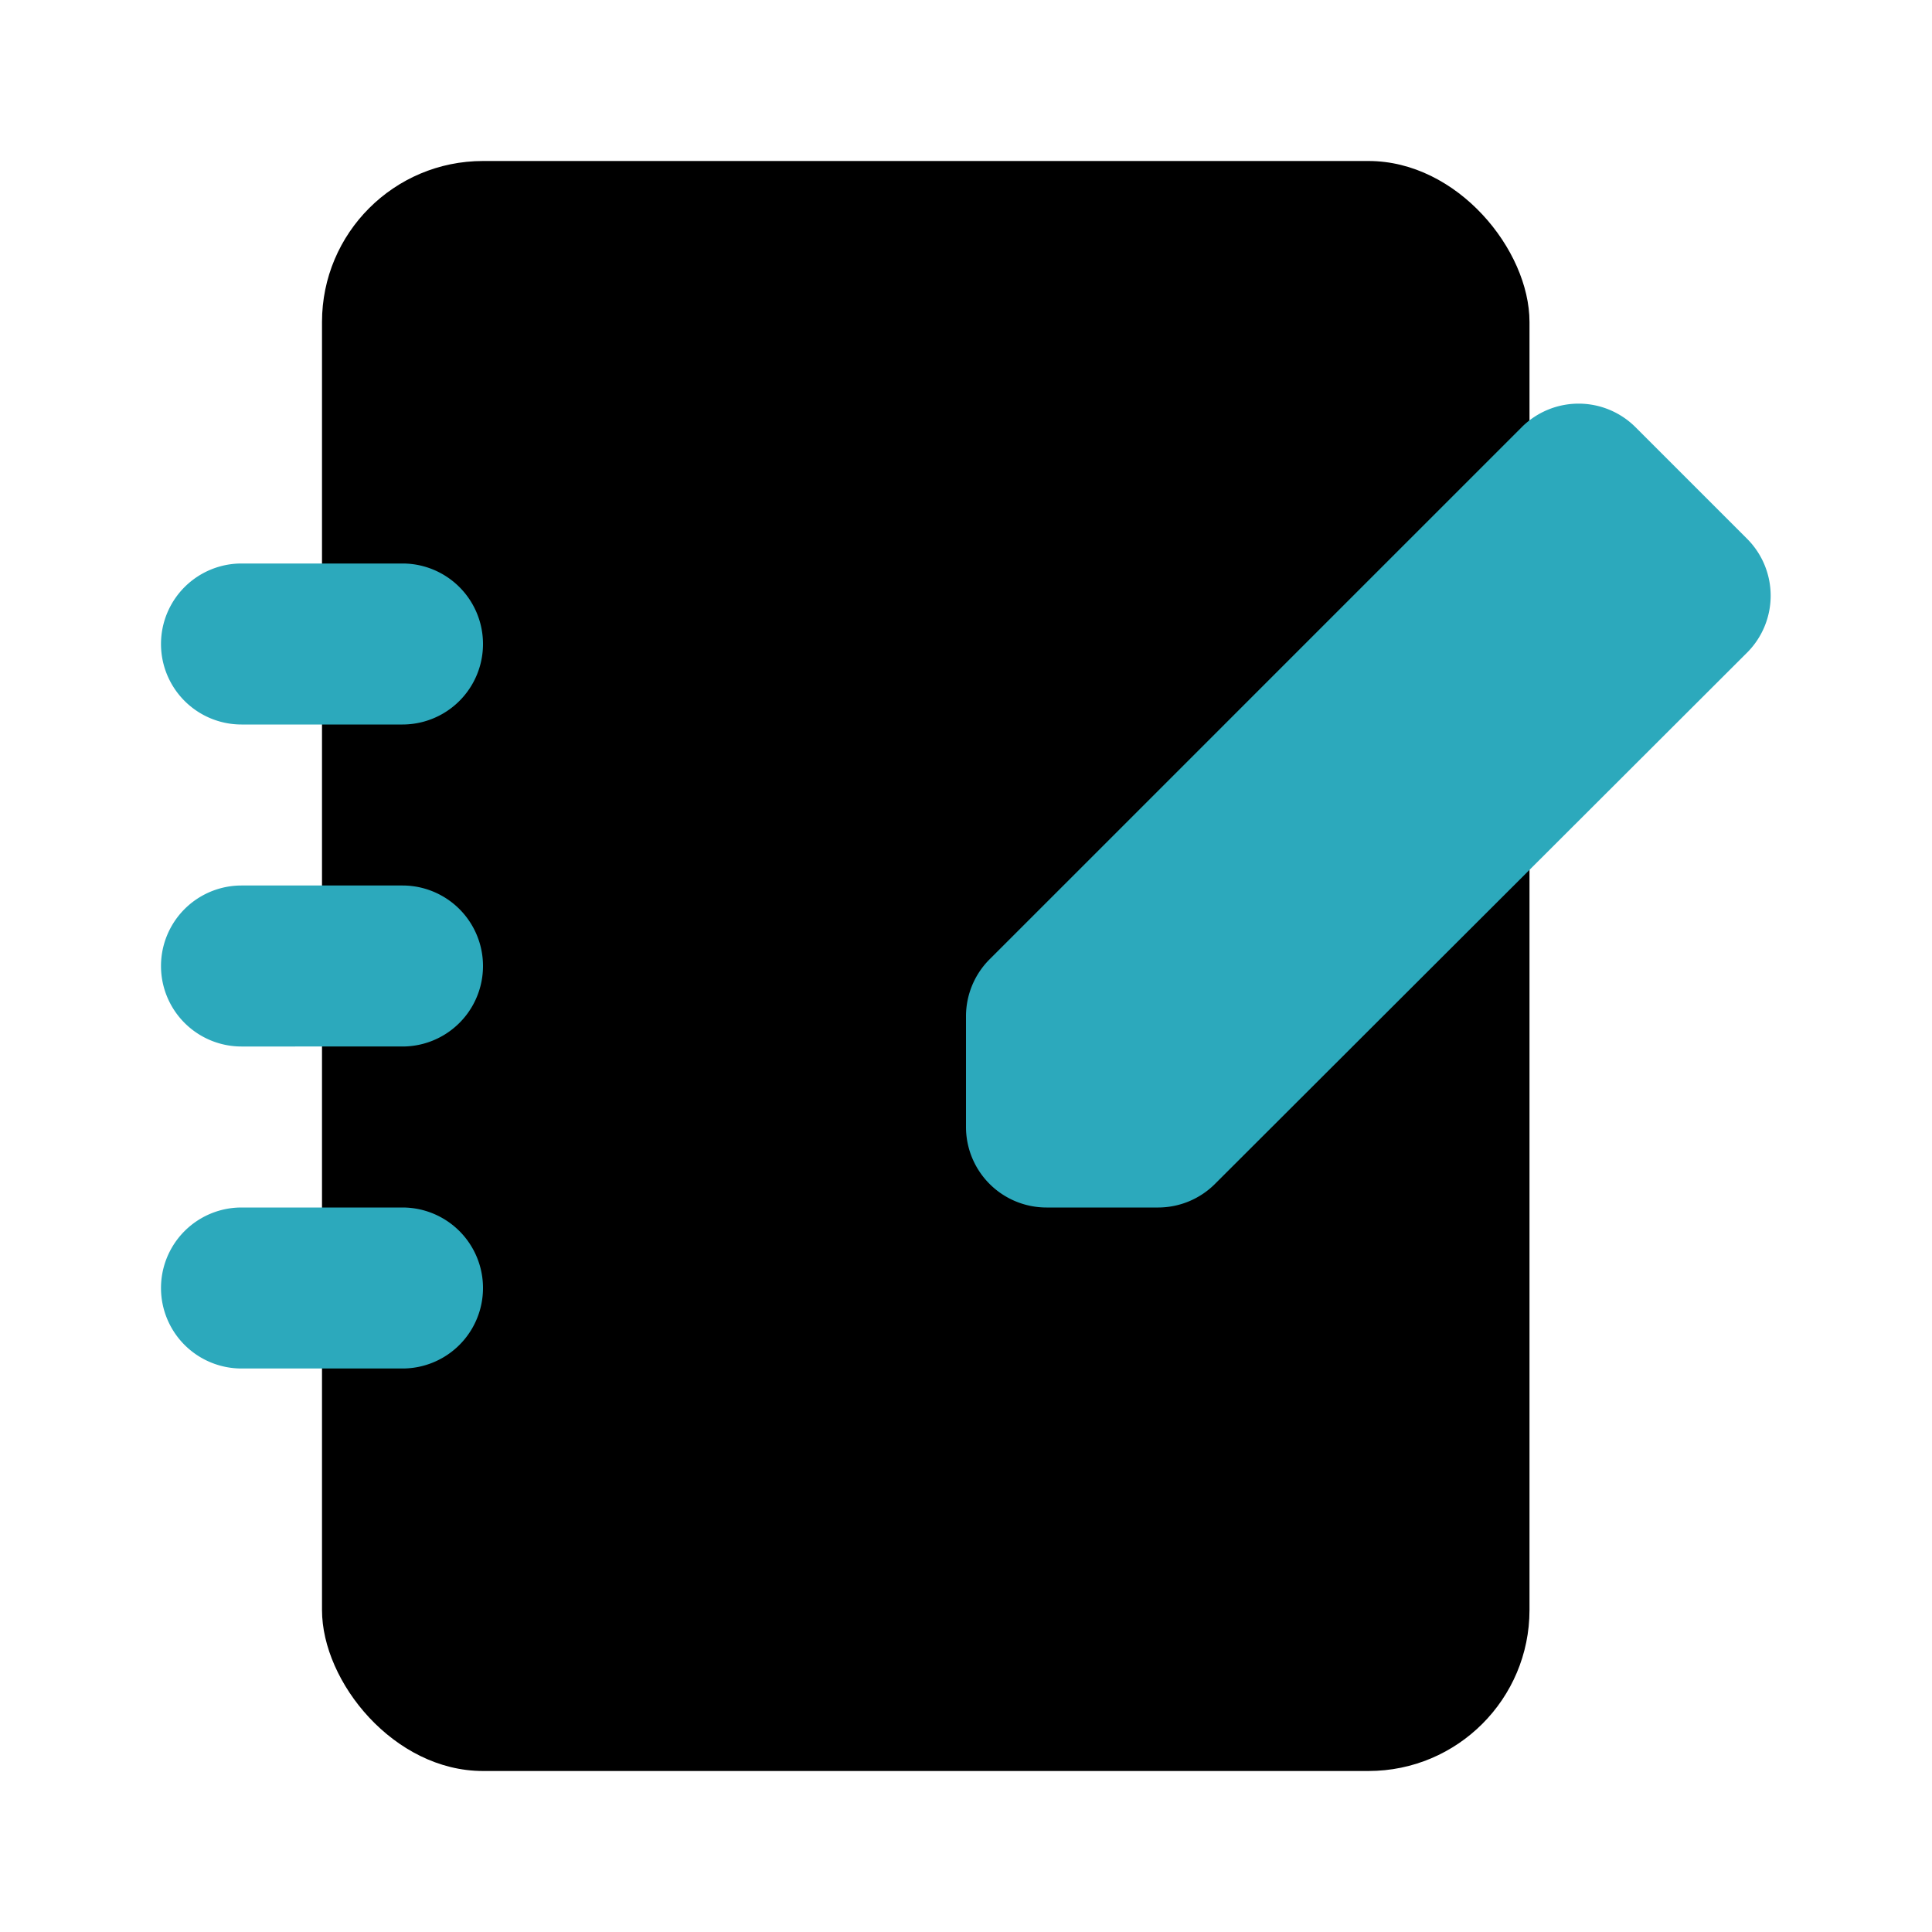
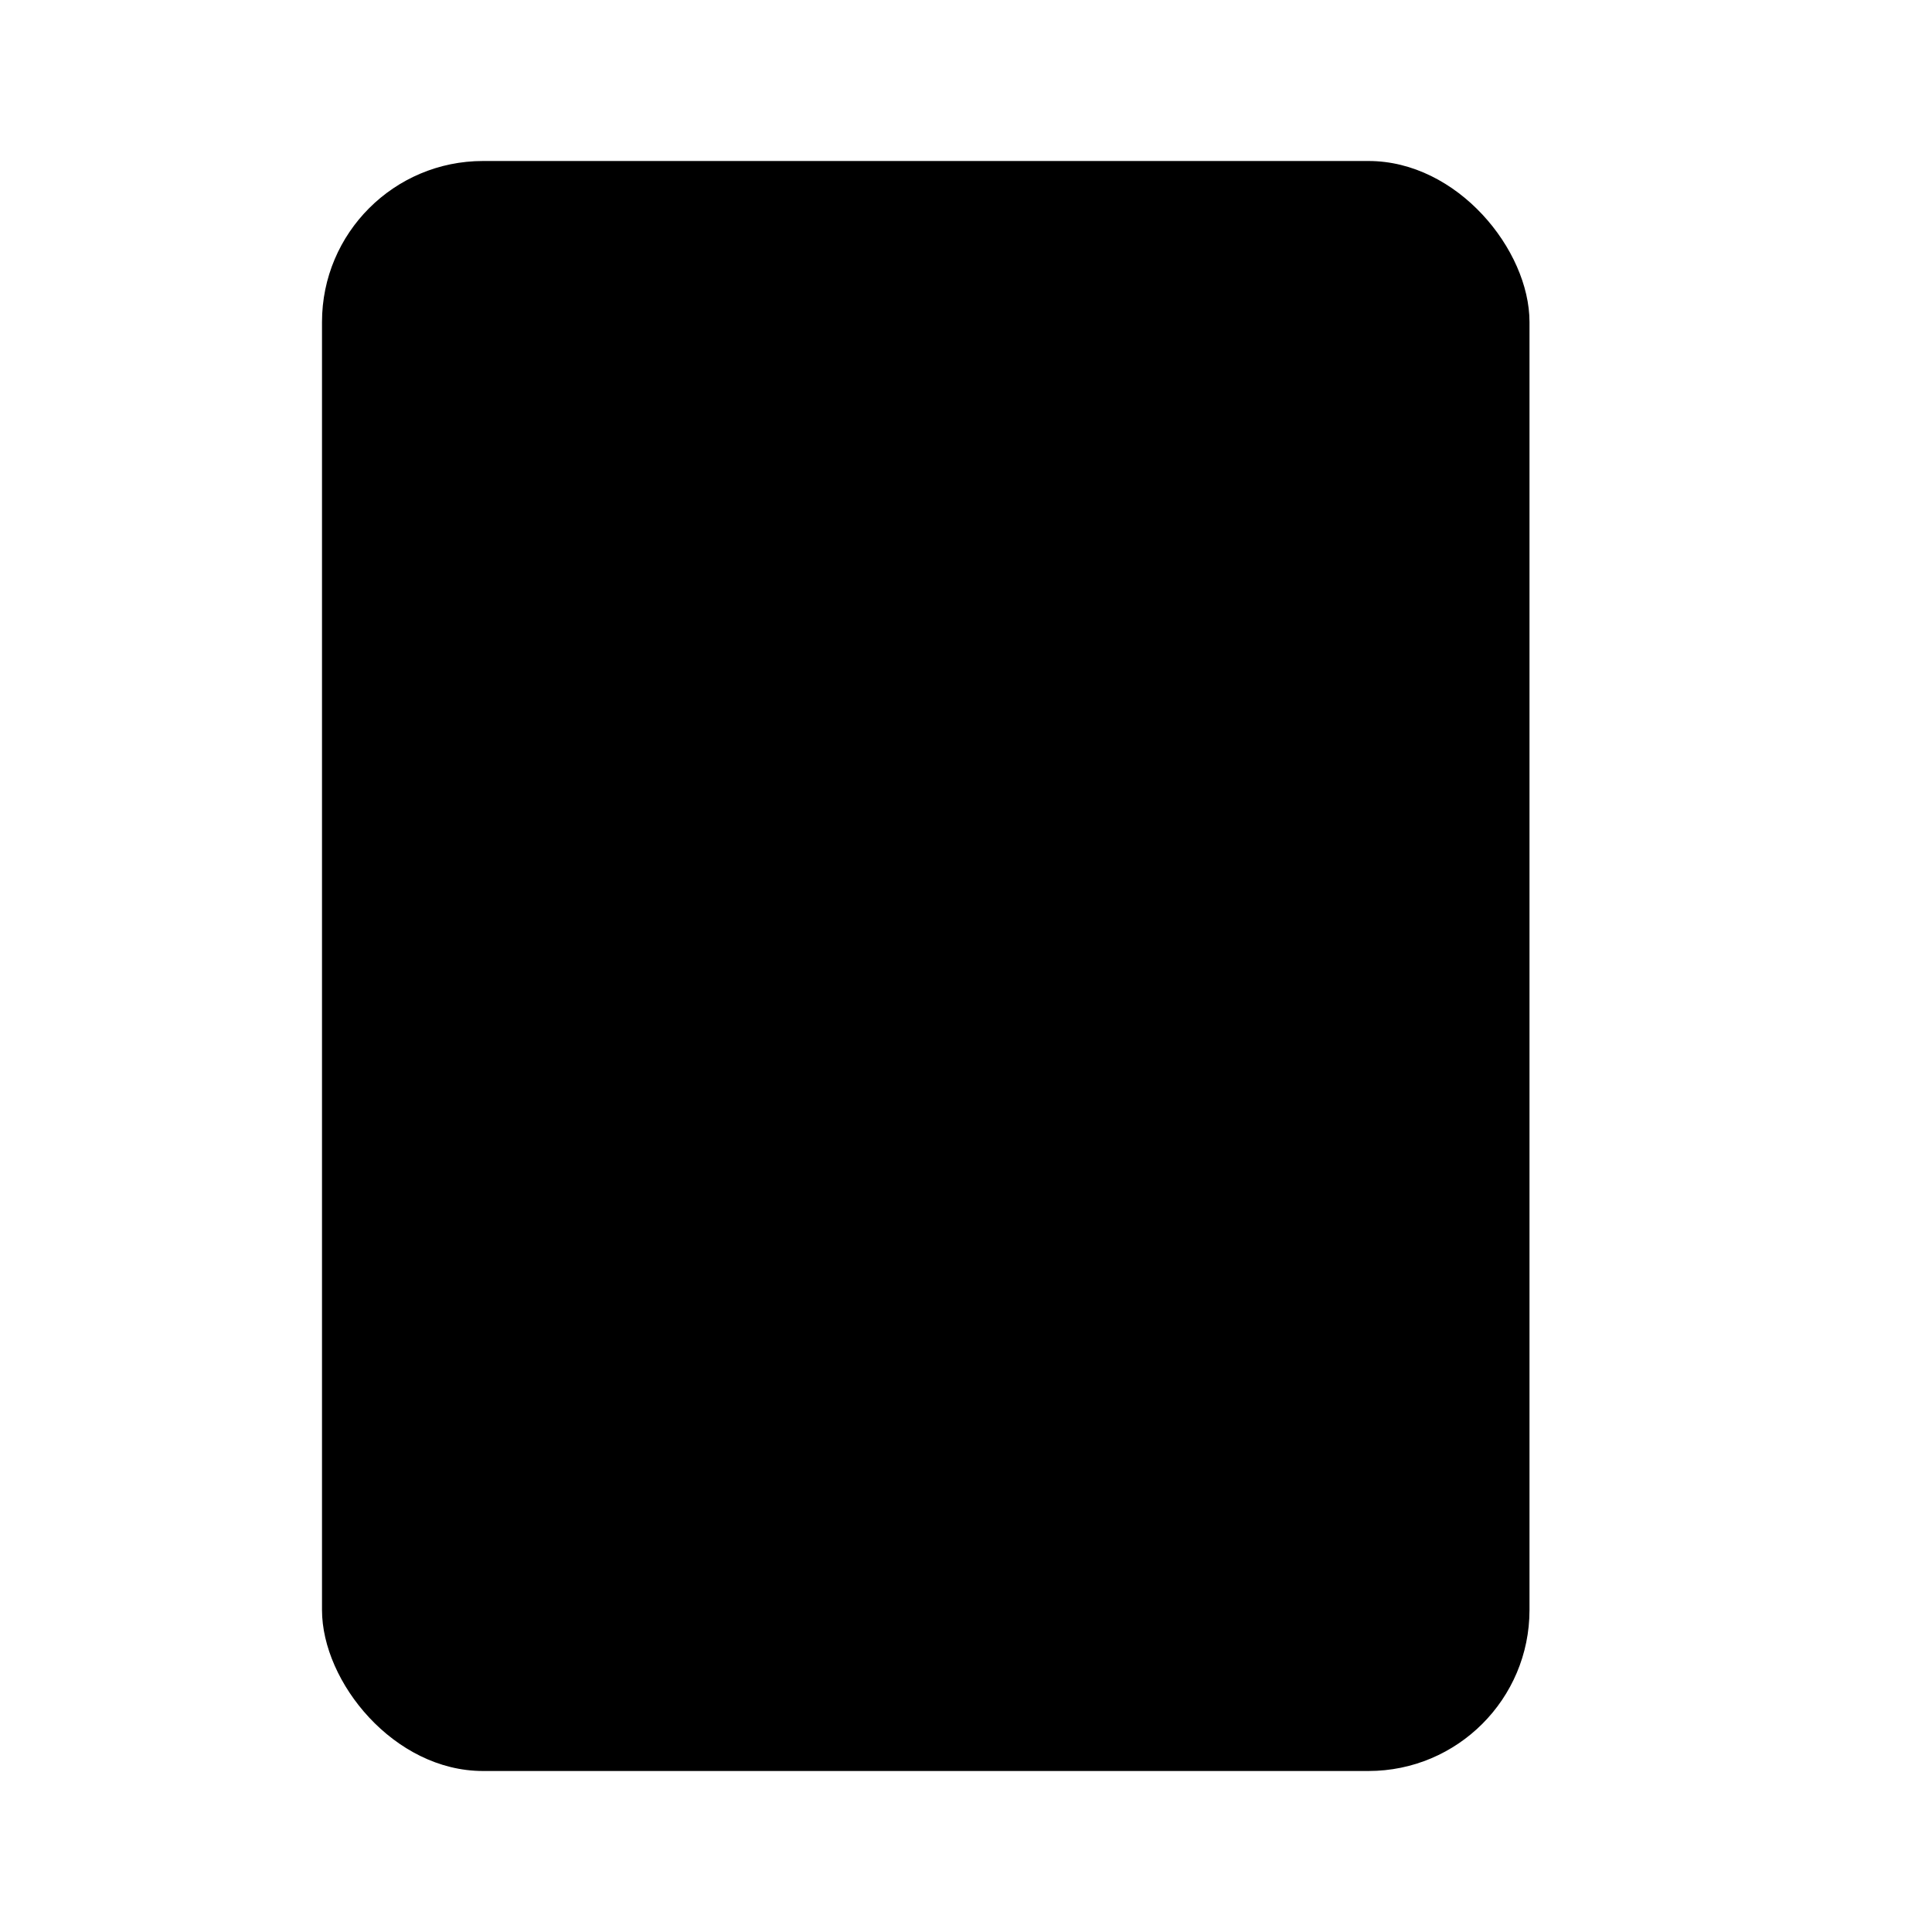
<svg xmlns="http://www.w3.org/2000/svg" fill="#000000" width="800px" height="800px" viewBox="0 0 24 24" id="agenda-pencil" data-name="Flat Color" class="icon flat-color">
  <rect id="primary" x="4" y="2" width="15" height="20" rx="2" style="fill: rgb(0, 0, 0);" />
-   <path id="secondary" d="M5,17H3a1,1,0,0,1,0-2H5a1,1,0,0,1,0,2Zm0-4H3a1,1,0,0,1,0-2H5a1,1,0,0,1,0,2ZM5,9H3A1,1,0,0,1,3,7H5A1,1,0,0,1,5,9ZM18.91,5.3,12.3,11.91a1,1,0,0,0-.3.71V14a1,1,0,0,0,1,1h1.39a1,1,0,0,0,.71-.3L21.71,8.1a1,1,0,0,0,0-1.4l-1.4-1.4A1,1,0,0,0,18.91,5.3Z" style="fill: rgb(44, 169, 188);" />
</svg>